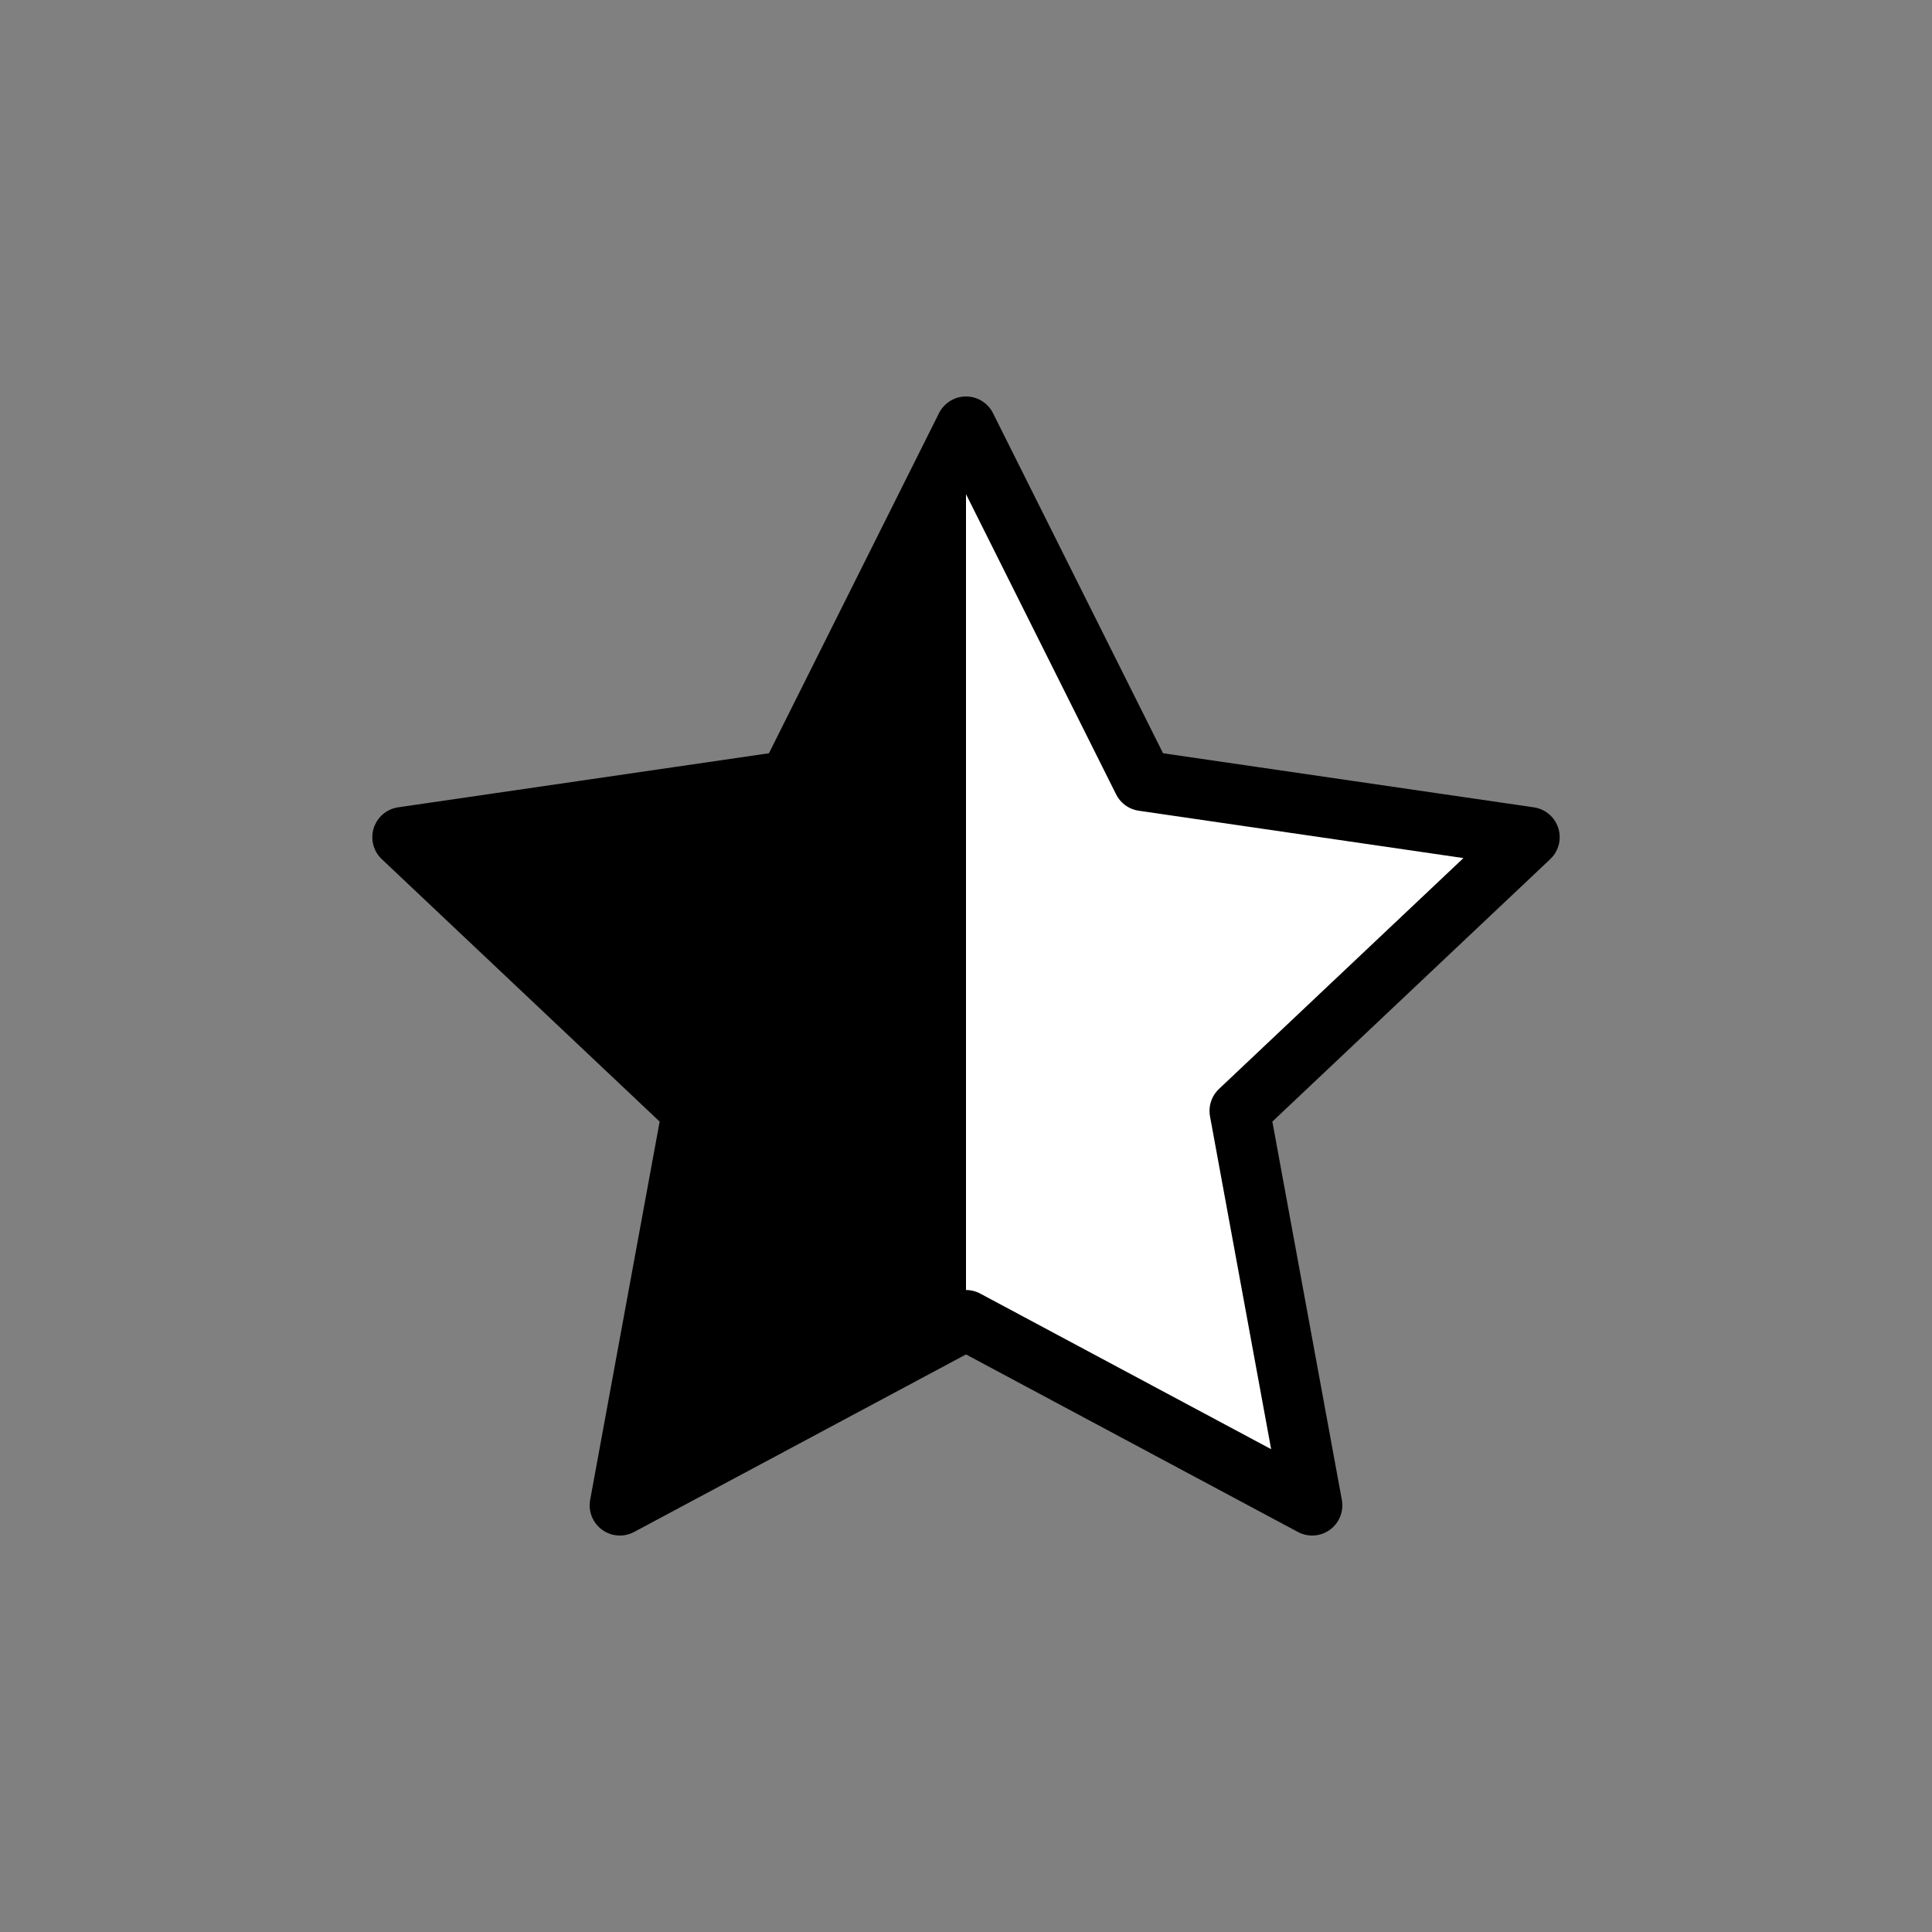
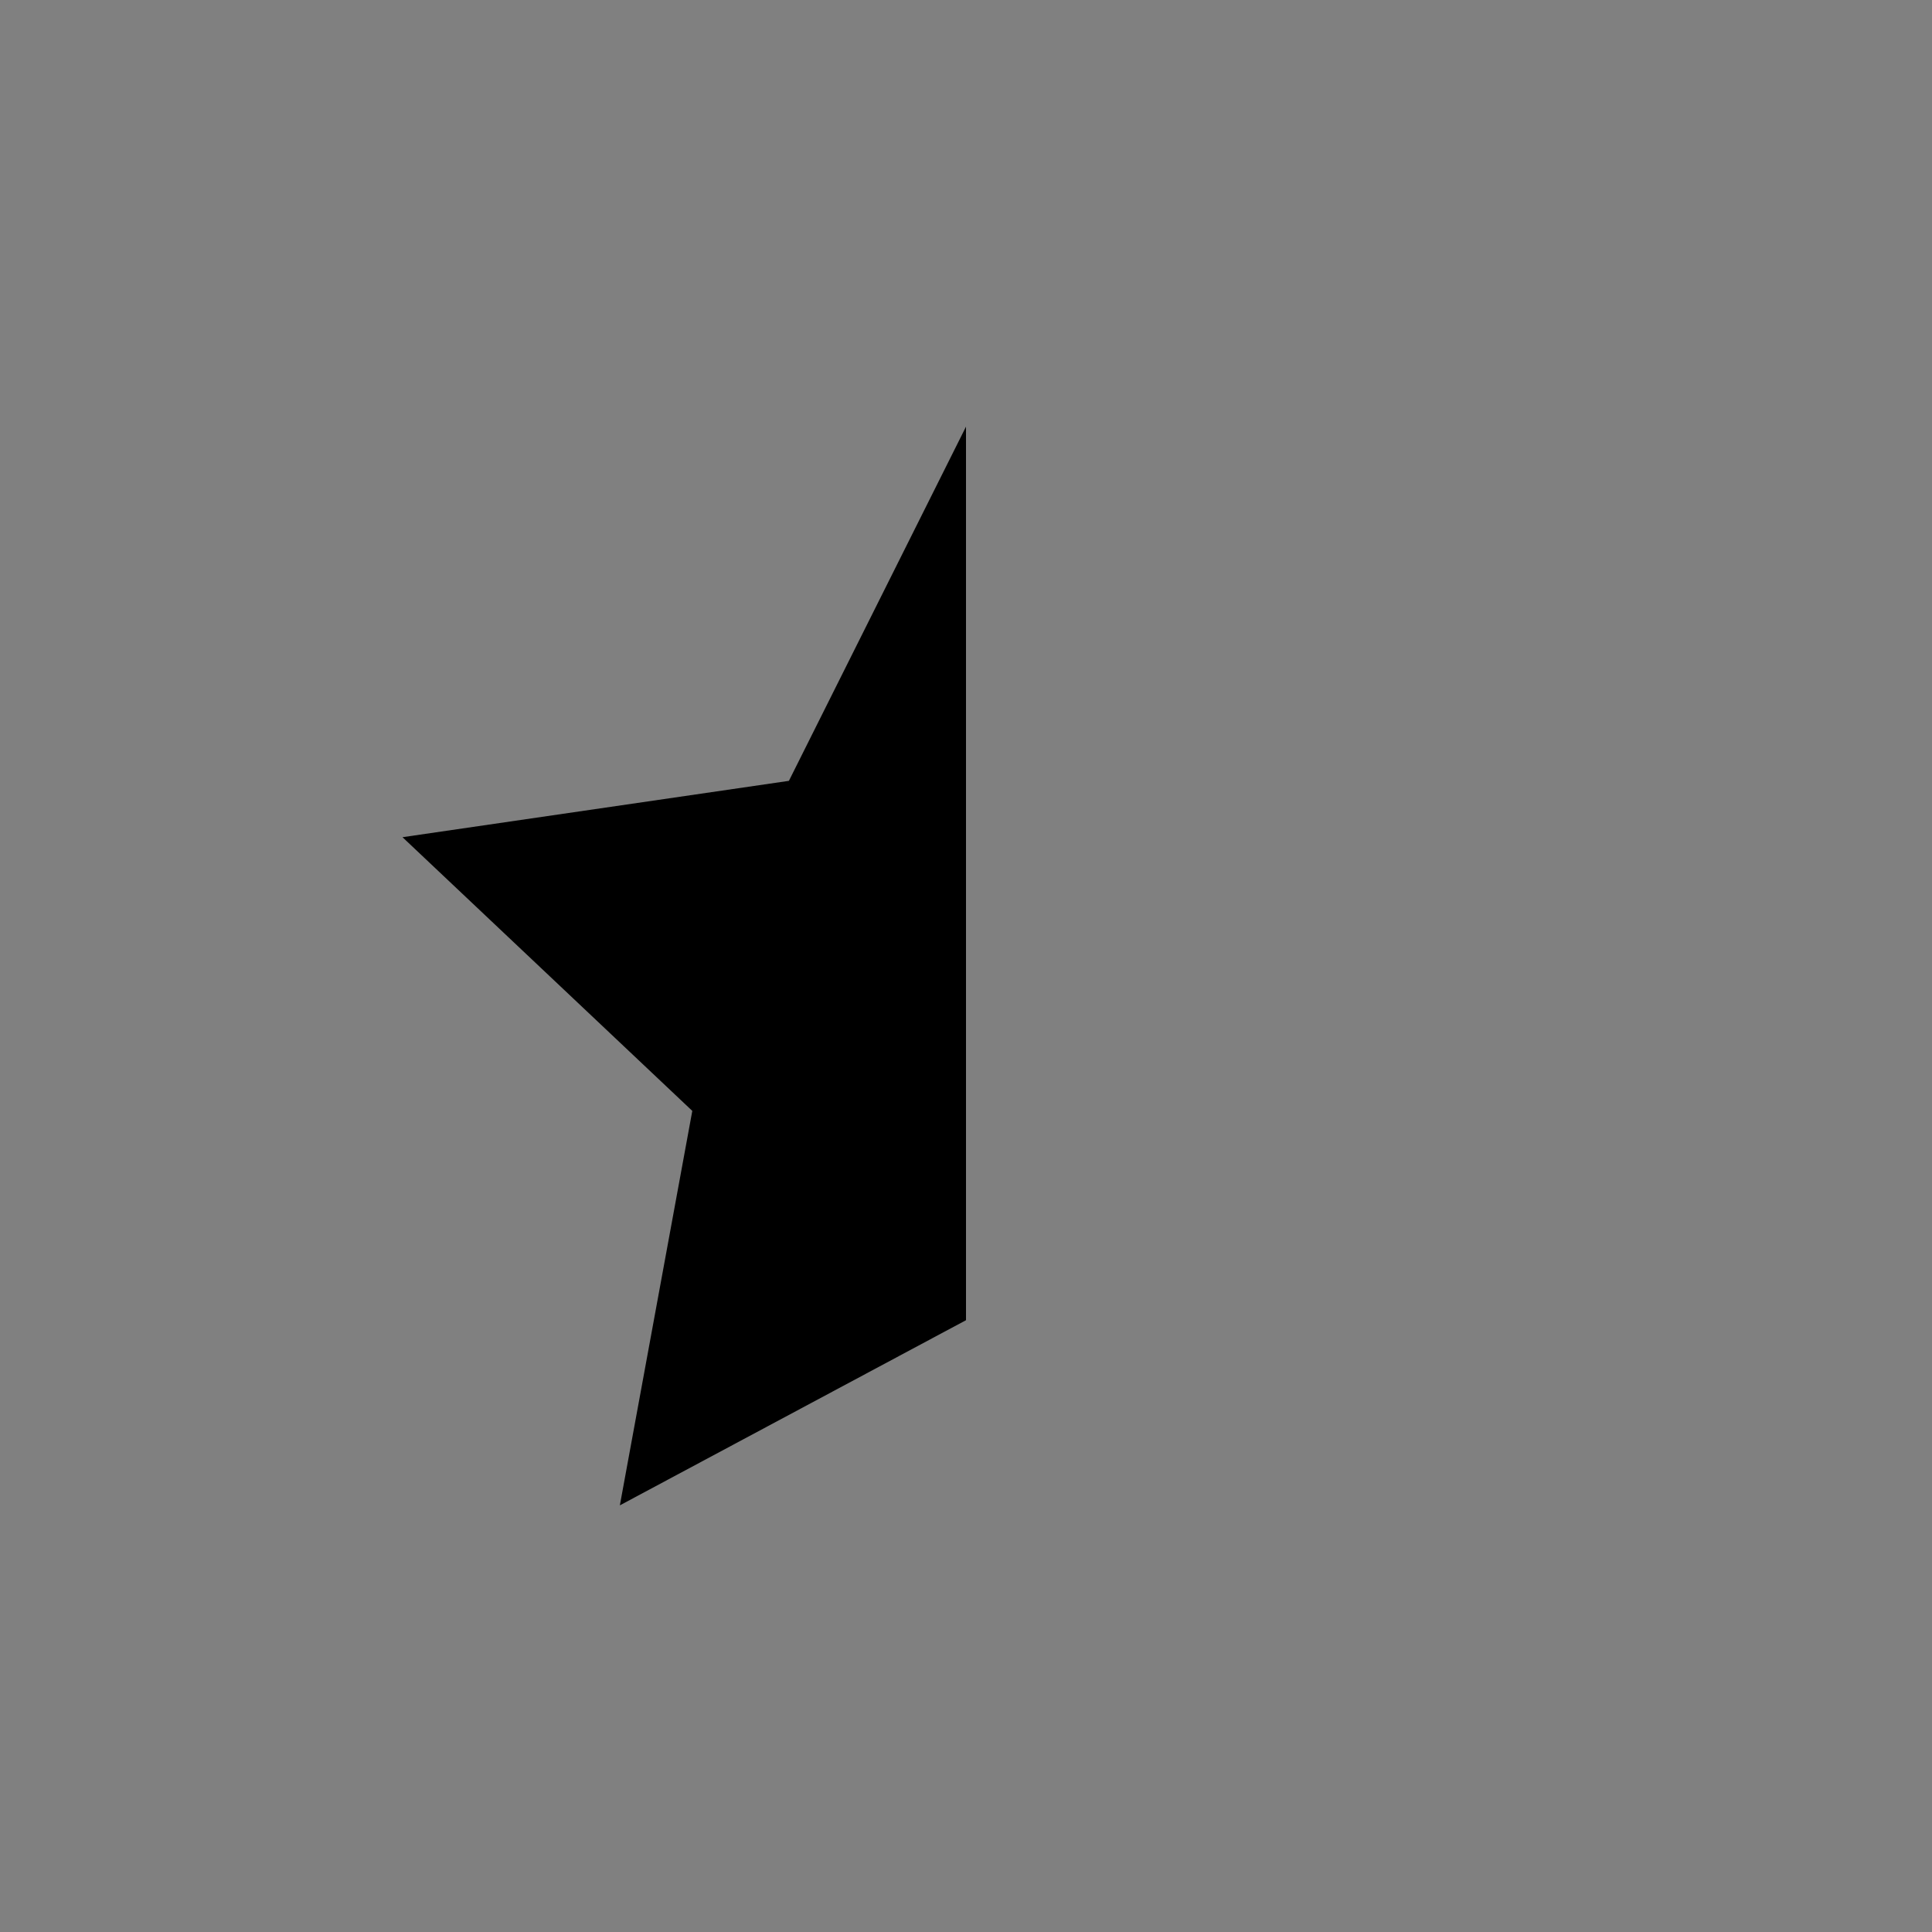
<svg xmlns="http://www.w3.org/2000/svg" version="1.1" id="Capa_1" x="0px" y="0px" viewBox="0 0 24 24" style="enable-background:new 0 0 24 24;" xml:space="preserve">
  <rect x="0" y="0" width="24" height="24" fill="#808080" stroke="none" />
  <style type="text/css">
	.st0{fill:#FFFFFF;stroke:#000000;stroke-width:0.75;stroke-linejoin:round;stroke-miterlimit:10;}
</style>
  <desc>Created with Sketch.</desc>
-   <polygon class="st0" points="12,5.3 14.2,9.7 19,10.4 15.4,13.8 16.3,18.7 12,16.4 7.7,18.7 8.6,13.8 5,10.4 9.8,9.7 " />
  <desc>Created with Sketch.</desc>
  <polygon points="12,5.3 12,16.4 7.7,18.7 8.6,13.8 5,10.4 9.8,9.7 " />
  <desc>Created with Sketch.</desc>
</svg>